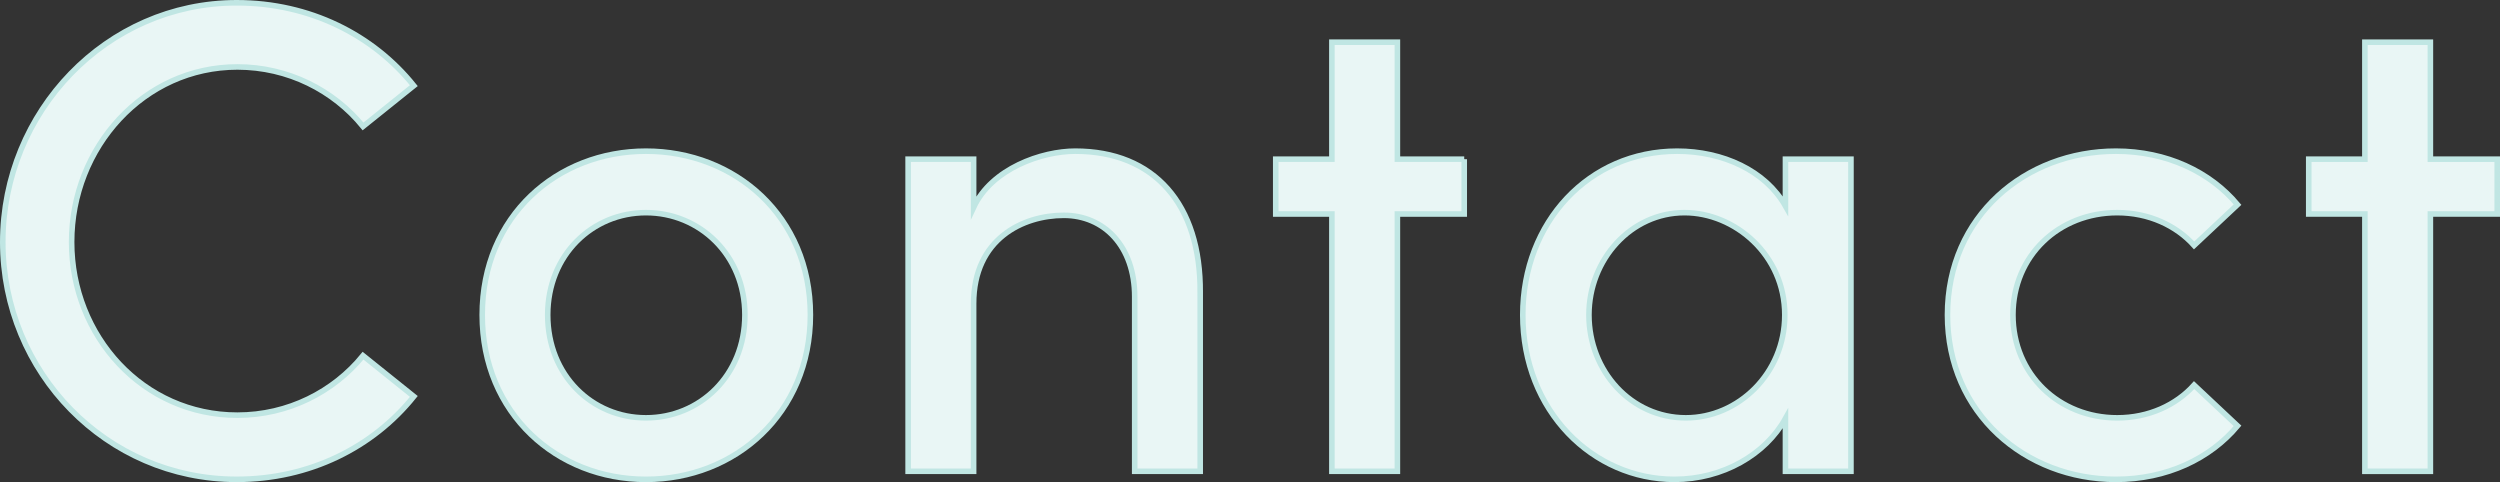
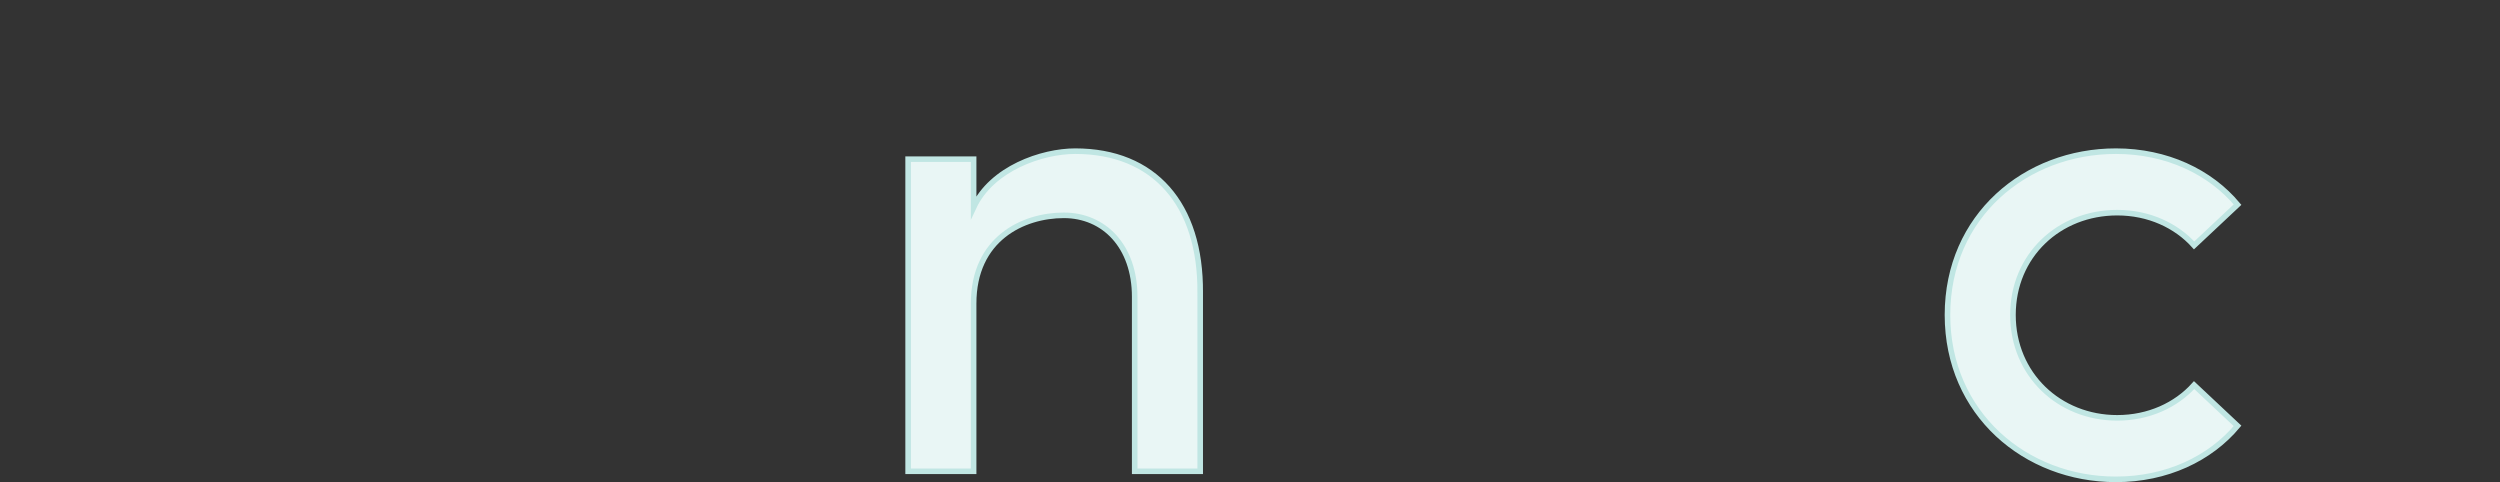
<svg xmlns="http://www.w3.org/2000/svg" id="uuid-af870b32-17fe-4831-922e-f9943106ba1f" data-name="レイヤー 2" width="448.83" height="86.557" viewBox="0 0 448.83 86.557">
  <rect x="0" y="0" width="448.83" height="86.557" fill="#333333" stroke="none" />
  <g id="uuid-f10c31c8-969c-4e46-96d7-bf9517429e22" data-name="レイヤー 1">
    <g>
-       <path d="M.5,43.458C.5,20.059,19.1.5,42.498.5c13.08,0,24.479,5.76,31.799,14.879l-9.119,7.32c-5.28-6.48-13.439-10.68-22.56-10.68-16.799,0-29.759,14.399-29.759,31.438,0,16.919,12.84,31.079,29.759,31.079,9.12,0,17.279-4.2,22.56-10.68l9.119,7.319c-7.319,9.12-18.719,14.88-31.799,14.88C19.1,86.057.5,66.857.5,43.458Z" fill="#e9f6f5" stroke="#c0e6e3" stroke-miterlimit="10" />
-       <path d="M86.574,56.537c0-17.759,13.439-29.398,29.398-29.398s29.519,11.64,29.519,29.398c0,17.76-13.56,29.52-29.519,29.52s-29.398-11.76-29.398-29.52ZM133.732,56.537c0-10.799-8.16-18.359-17.76-18.359s-17.64,7.561-17.64,18.359c0,10.92,8.04,18.479,17.64,18.479s17.76-7.56,17.76-18.479Z" fill="#e9f6f5" stroke="#c0e6e3" stroke-miterlimit="10" />
      <path d="M215.475,52.577v32.039h-11.76v-31.318c0-9.12-5.52-14.64-12.719-14.64-7.32,0-16.199,4.199-16.199,15.839v30.119h-11.76V28.578h11.76v8.64c3.239-6.959,12.239-10.079,18.239-10.079,14.159,0,22.559,9.479,22.438,25.438Z" fill="#e9f6f5" stroke="#c0e6e3" stroke-miterlimit="10" />
-       <path d="M262.875,28.578v9.84h-11.999v46.198h-11.76v-46.198h-10.079v-9.84h10.079V7.579h11.76v20.999h11.999Z" fill="#e9f6f5" stroke="#c0e6e3" stroke-miterlimit="10" />
-       <path d="M320.545,28.578h11.76v56.038h-11.76v-9.479c-3.6,6.479-11.279,10.92-19.919,10.92-14.64,0-27.238-12.24-27.238-29.52,0-16.679,11.879-29.398,27.719-29.398,8.159,0,15.839,3.479,19.438,9.84v-8.4ZM320.426,56.537c0-10.799-9-18.359-18-18.359-9.6,0-17.159,8.4-17.159,18.359,0,10.08,7.56,18.479,17.399,18.479,9.359,0,17.76-7.92,17.76-18.479Z" fill="#e9f6f5" stroke="#c0e6e3" stroke-miterlimit="10" />
      <path d="M349.634,56.537c0-17.759,14.039-29.398,30.238-29.398,9.12,0,16.92,3.72,21.839,9.6l-7.799,7.319c-3.24-3.6-8.16-5.88-13.8-5.88-10.439,0-18.72,7.68-18.72,18.359s8.28,18.479,18.72,18.479c5.64,0,10.56-2.28,13.8-5.88l7.799,7.32c-4.919,5.879-12.719,9.6-21.839,9.6-16.199,0-30.238-11.76-30.238-29.52Z" fill="#e9f6f5" stroke="#c0e6e3" stroke-miterlimit="10" />
-       <path d="M448.33,28.578v9.84h-11.999v46.198h-11.76v-46.198h-10.079v-9.84h10.079V7.579h11.76v20.999h11.999Z" fill="#e9f6f5" stroke="#c0e6e3" stroke-miterlimit="10" />
    </g>
  </g>
</svg>